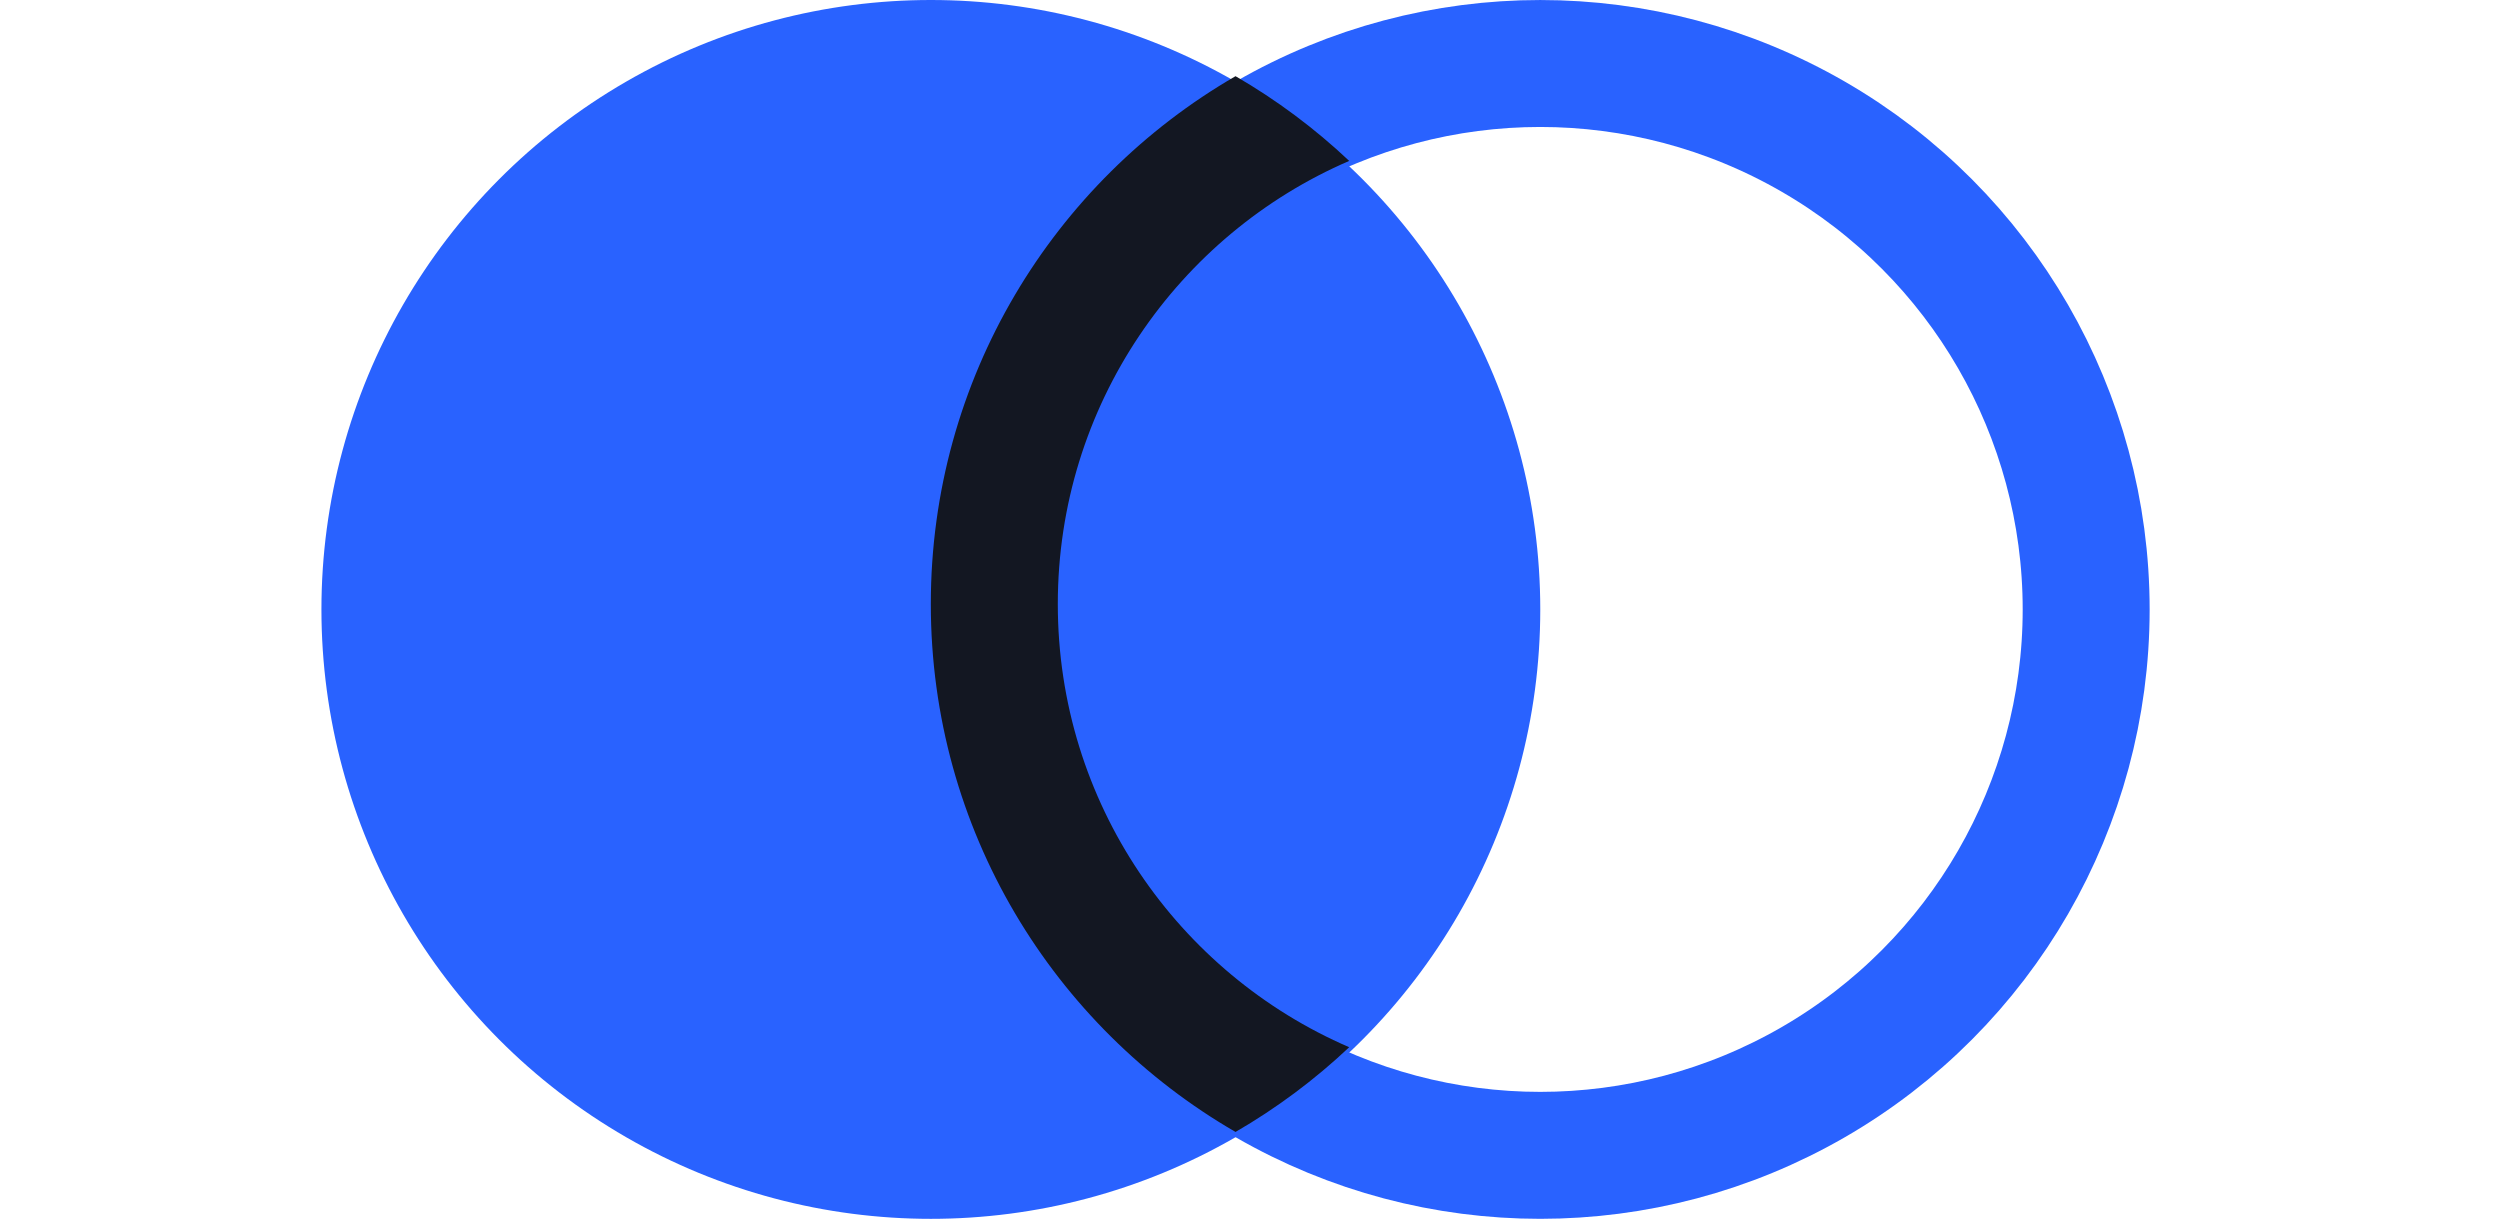
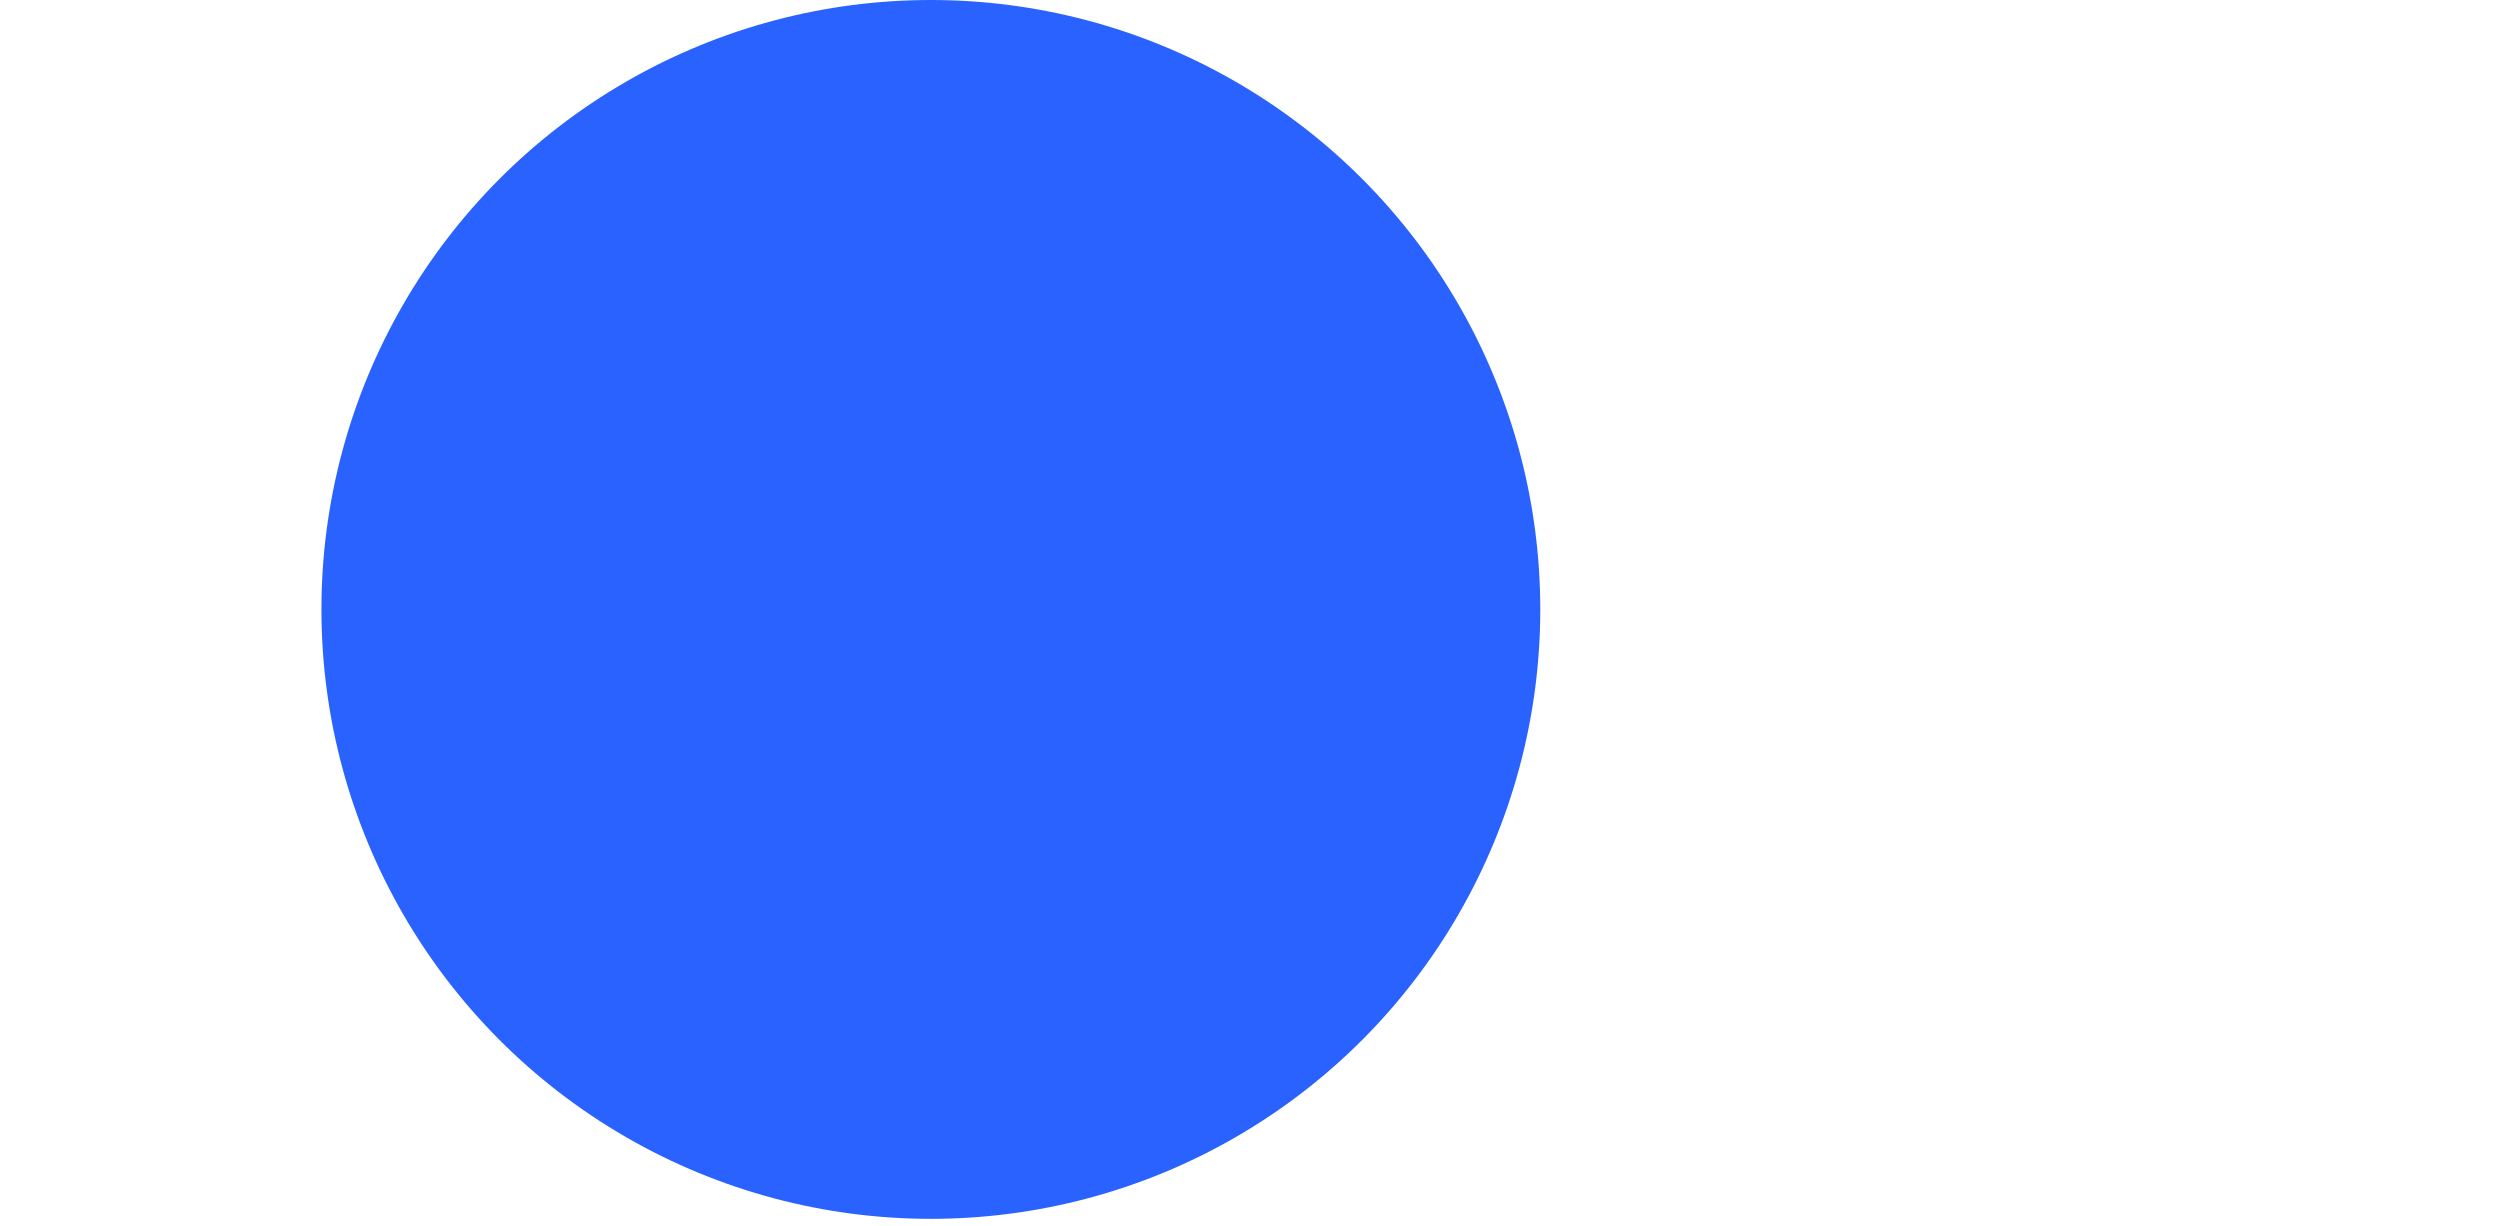
<svg xmlns="http://www.w3.org/2000/svg" height="26" viewBox="0 0 53 35" fill="none">
  <circle cx="17.392" cy="17.392" r="17.392" fill="#2962FF" />
-   <circle cx="34.783" cy="17.392" r="15.58" stroke="#2962FF" stroke-width="3.623" />
-   <path fill-rule="evenodd" clip-rule="evenodd" d="M29.331 4.592C24.439 6.704 21.015 11.572 21.015 17.239C21.015 22.906 24.439 27.773 29.331 29.886C28.35 30.811 27.262 31.624 26.087 32.304C20.889 29.297 17.391 23.676 17.391 17.239C17.391 10.802 20.889 5.181 26.087 2.174C27.262 2.854 28.35 3.667 29.331 4.592Z" fill="#131722" />
</svg>